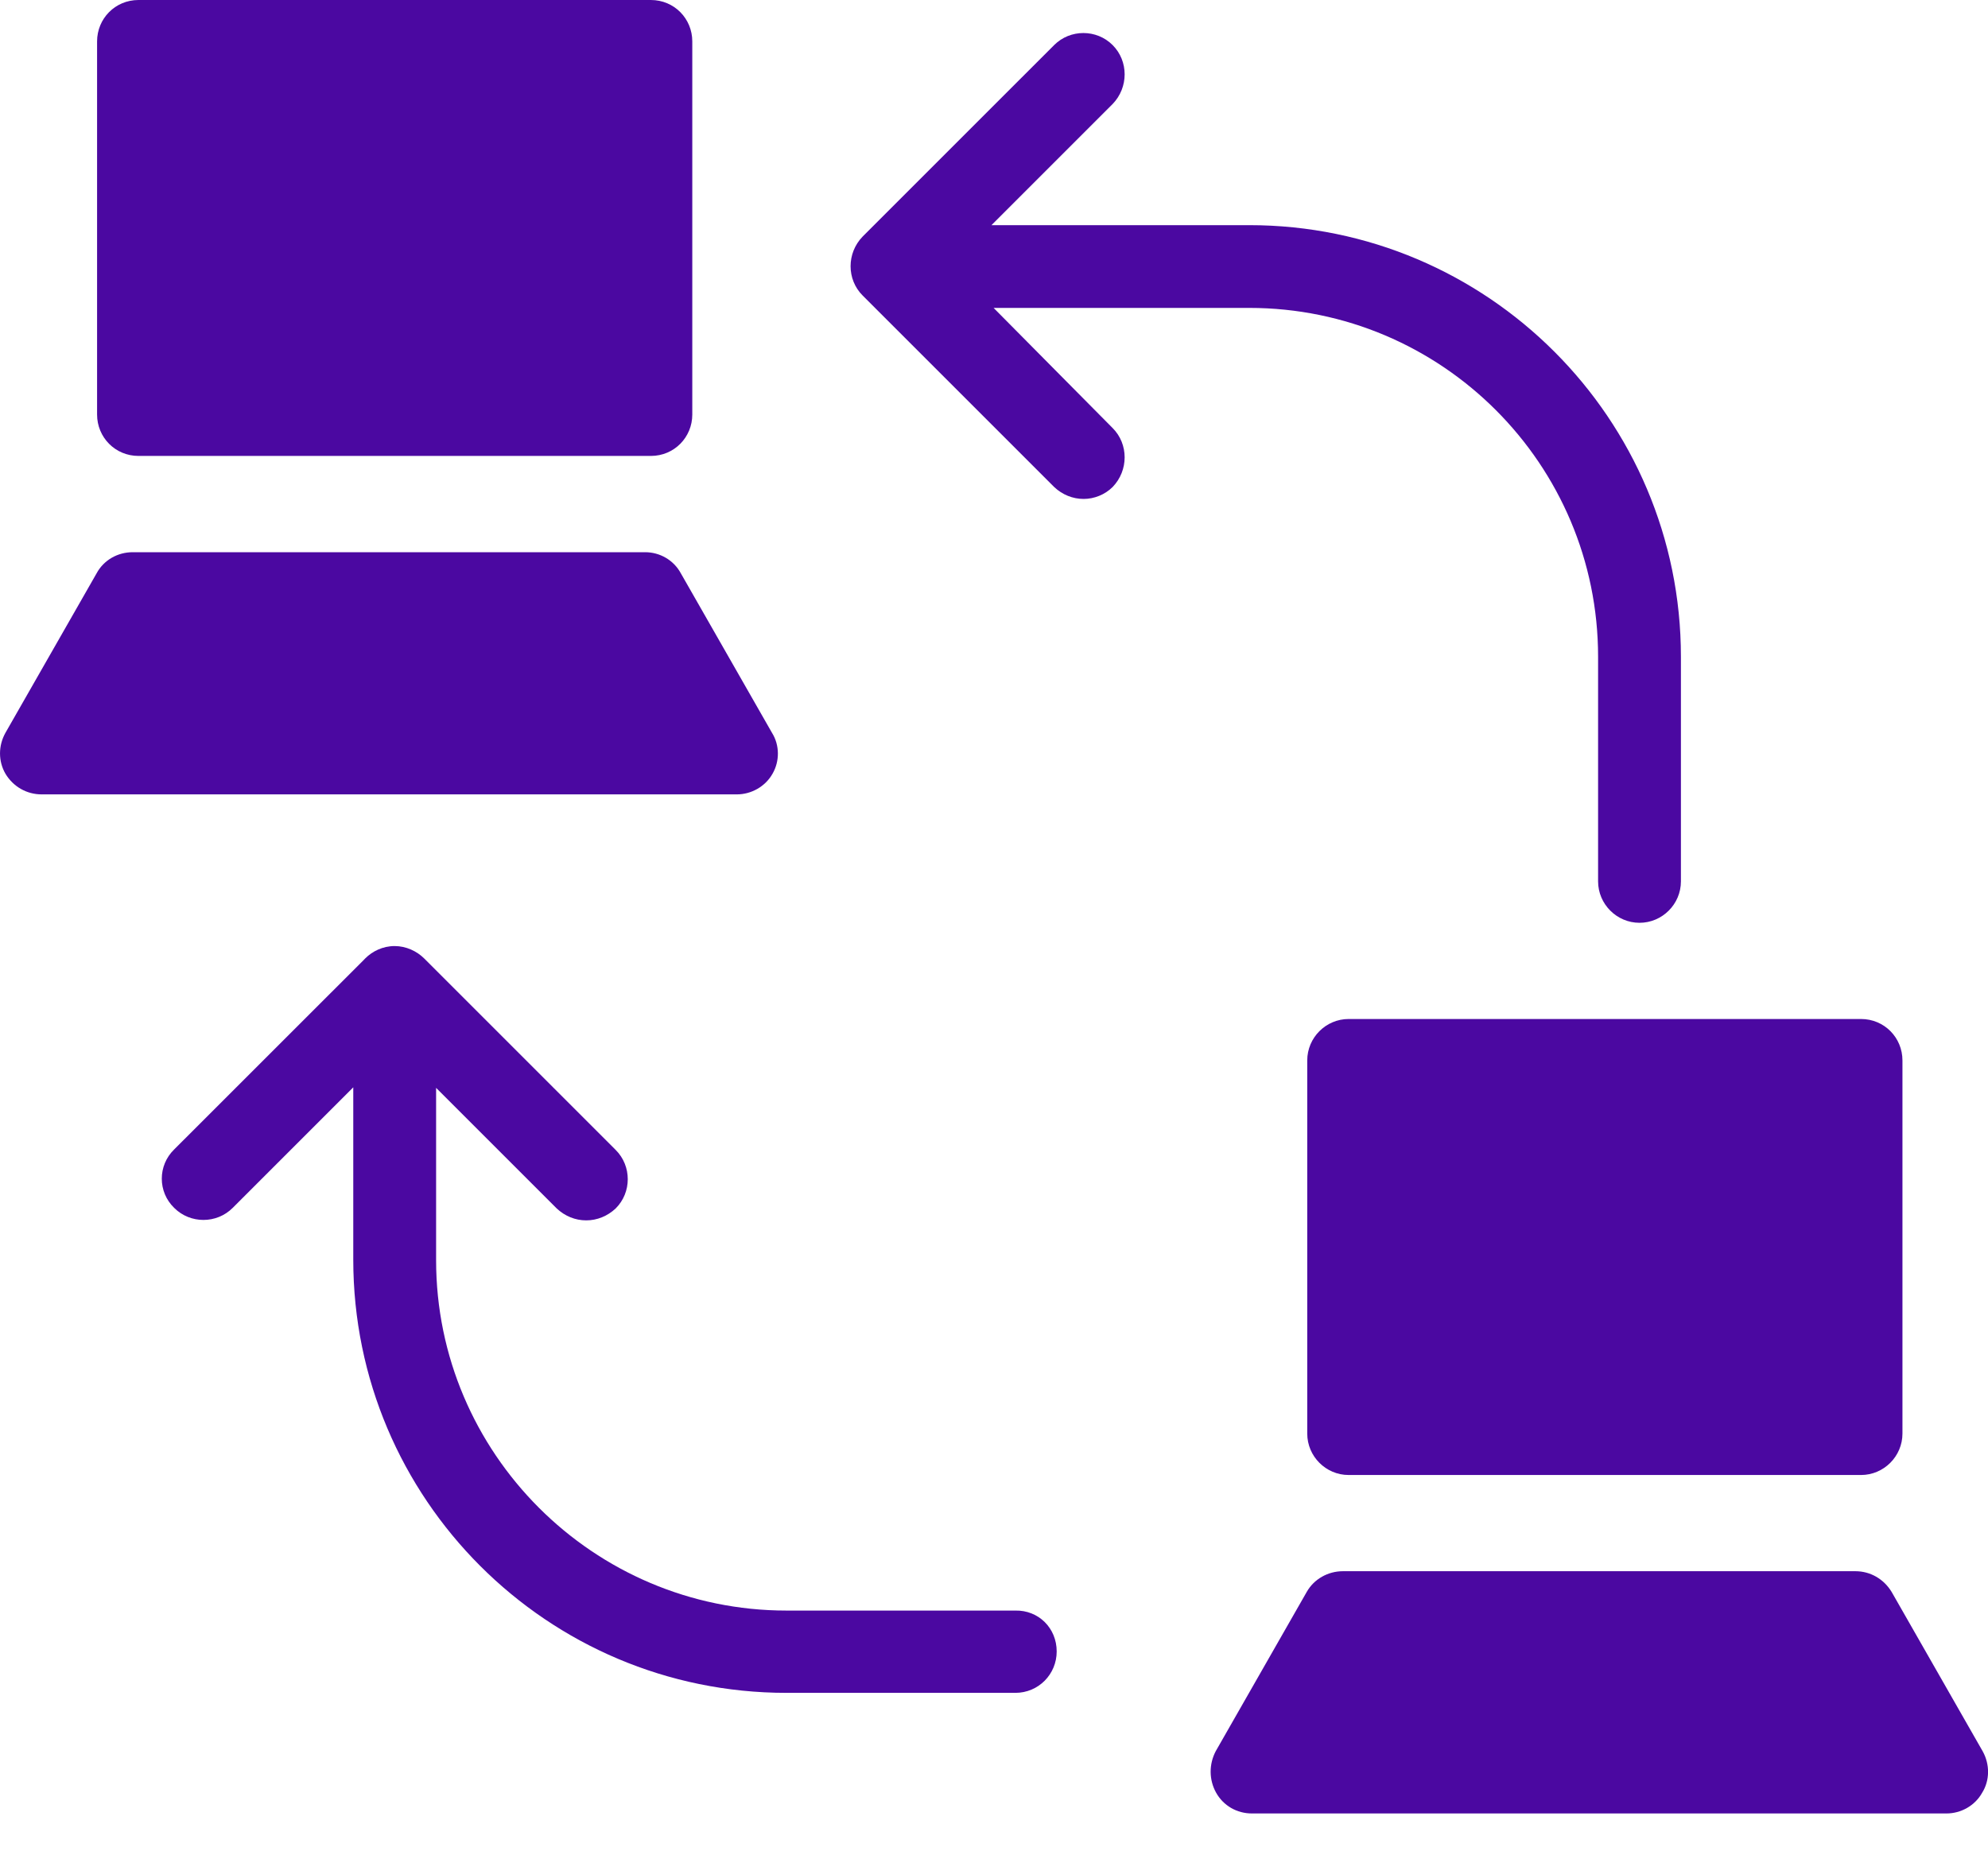
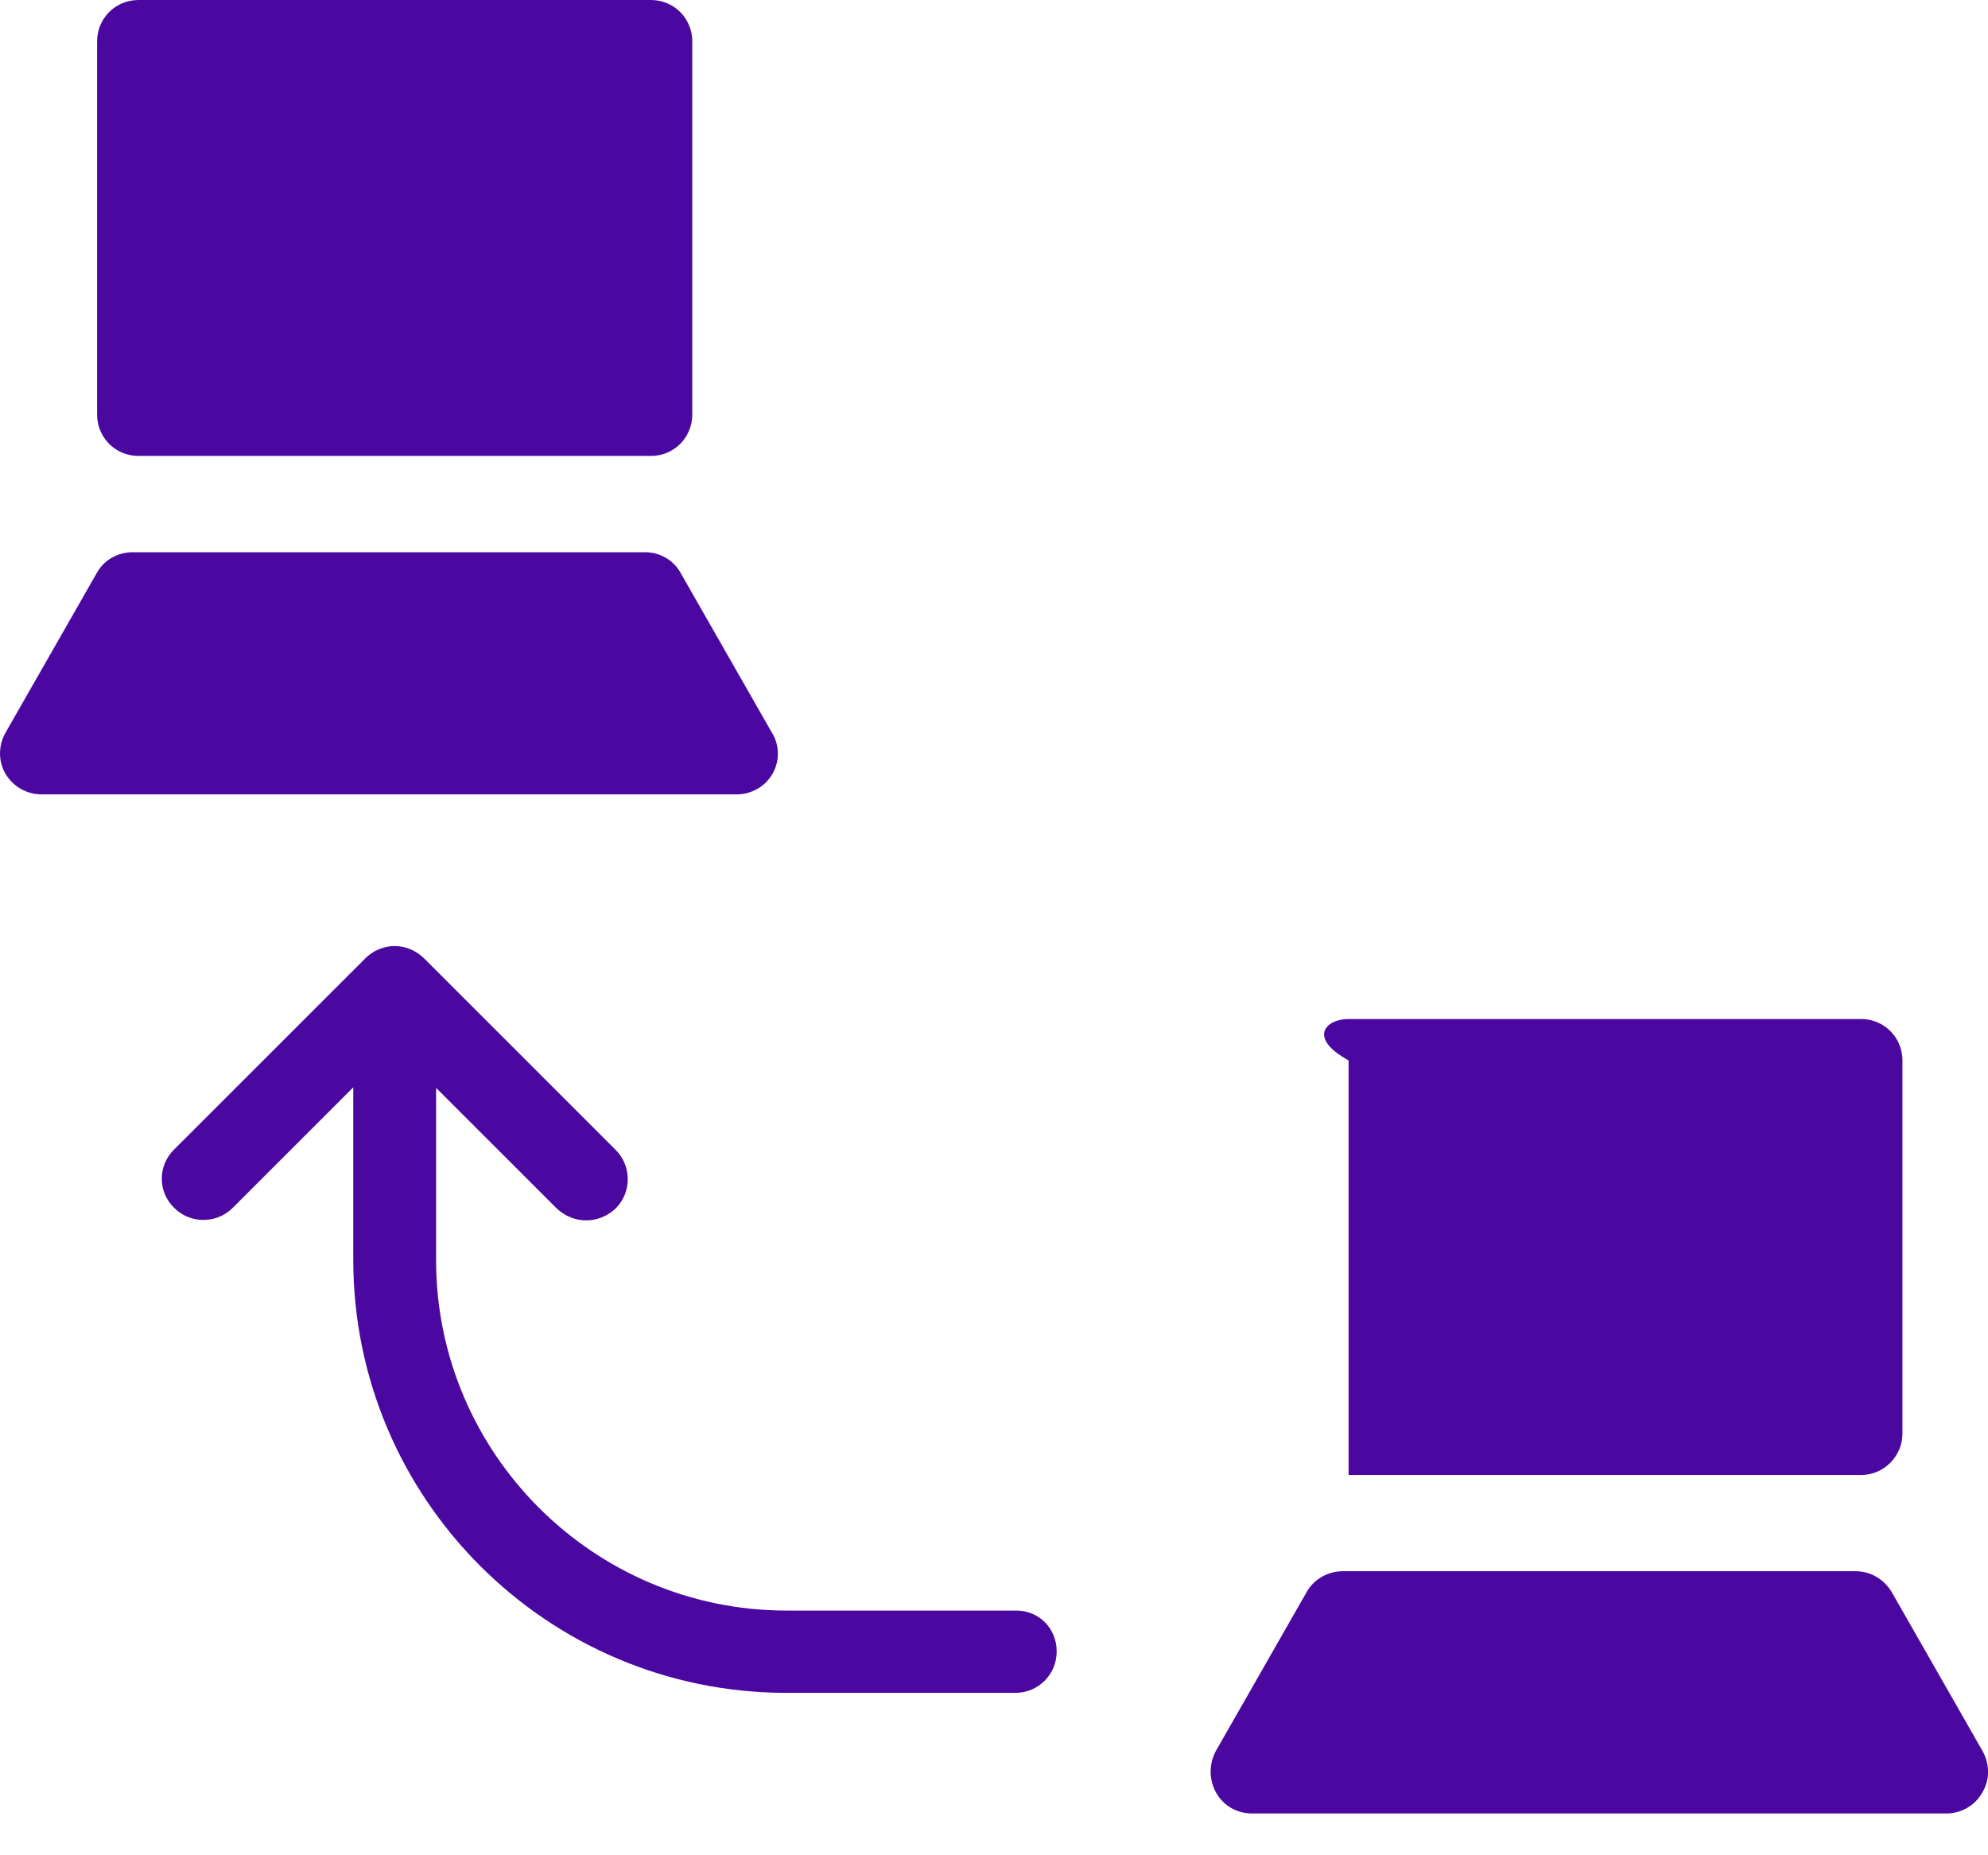
<svg xmlns="http://www.w3.org/2000/svg" width="30" height="28" viewBox="0 0 30 28" fill="none">
  <path d="M15.946 24.924C15.946 25.267 15.673 25.549 15.321 25.549H11.869C8.26 25.549 5.331 22.62 5.331 19.011V16.41L3.511 18.23C3.269 18.472 2.871 18.472 2.629 18.23C2.379 17.988 2.379 17.59 2.629 17.347L5.488 14.489L5.511 14.465C5.62 14.356 5.777 14.278 5.956 14.278C6.128 14.278 6.292 14.356 6.401 14.465L9.291 17.355C9.534 17.597 9.534 17.996 9.291 18.238C9.166 18.355 9.01 18.418 8.846 18.418C8.682 18.418 8.526 18.355 8.401 18.238L6.581 16.418V19.019C6.581 21.932 8.956 24.307 11.869 24.307H15.321C15.673 24.299 15.946 24.572 15.946 24.924Z" fill="#4B08A1" />
-   <path d="M28.709 16.004V21.636C28.709 21.979 28.428 22.261 28.084 22.261H20.351C20.008 22.261 19.727 21.979 19.727 21.636V16.004C19.727 15.661 20.008 15.379 20.351 15.379H28.084C28.436 15.379 28.709 15.661 28.709 16.004Z" fill="#4B08A1" />
+   <path d="M28.709 16.004V21.636C28.709 21.979 28.428 22.261 28.084 22.261H20.351V16.004C19.727 15.661 20.008 15.379 20.351 15.379H28.084C28.436 15.379 28.709 15.661 28.709 16.004Z" fill="#4B08A1" />
  <path d="M11.658 11.677C11.548 11.872 11.337 11.989 11.118 11.989H0.629C0.402 11.989 0.199 11.872 0.082 11.677C-0.027 11.489 -0.027 11.255 0.082 11.06L1.457 8.654C1.566 8.451 1.777 8.334 2.003 8.334H9.736C9.955 8.334 10.166 8.451 10.275 8.654L11.65 11.06C11.767 11.247 11.767 11.489 11.658 11.677Z" fill="#4B08A1" />
  <path d="M10.447 0.625V6.256C10.447 6.6 10.174 6.881 9.822 6.881H2.09C1.738 6.881 1.465 6.6 1.465 6.256V0.625C1.465 0.281 1.738 0 2.09 0H9.822C10.174 0 10.447 0.281 10.447 0.625Z" fill="#4B08A1" />
  <path d="M29.912 27.056C29.803 27.252 29.592 27.369 29.373 27.369H18.892C18.665 27.369 18.462 27.252 18.352 27.056C18.243 26.861 18.243 26.627 18.345 26.431L19.719 24.026C19.829 23.831 20.04 23.713 20.266 23.713H27.999C28.225 23.713 28.428 23.831 28.546 24.026L29.92 26.431C30.029 26.627 30.029 26.869 29.912 27.056Z" fill="#4B08A1" />
-   <path d="M16.79 6.46C17.032 6.702 17.032 7.1 16.79 7.35C16.673 7.467 16.509 7.53 16.353 7.53C16.189 7.53 16.032 7.467 15.908 7.35L13.018 4.46C12.775 4.218 12.775 3.82 13.018 3.57L15.908 0.68C16.15 0.438 16.548 0.438 16.79 0.68C17.032 0.922 17.032 1.32 16.79 1.57L14.962 3.398H18.852C22.445 3.398 25.366 6.319 25.366 9.912V13.302C25.366 13.645 25.085 13.927 24.741 13.927C24.398 13.927 24.116 13.645 24.116 13.302V9.912C24.116 7.006 21.758 4.647 18.852 4.647H14.994L16.79 6.46Z" fill="#4B08A1" />
</svg>